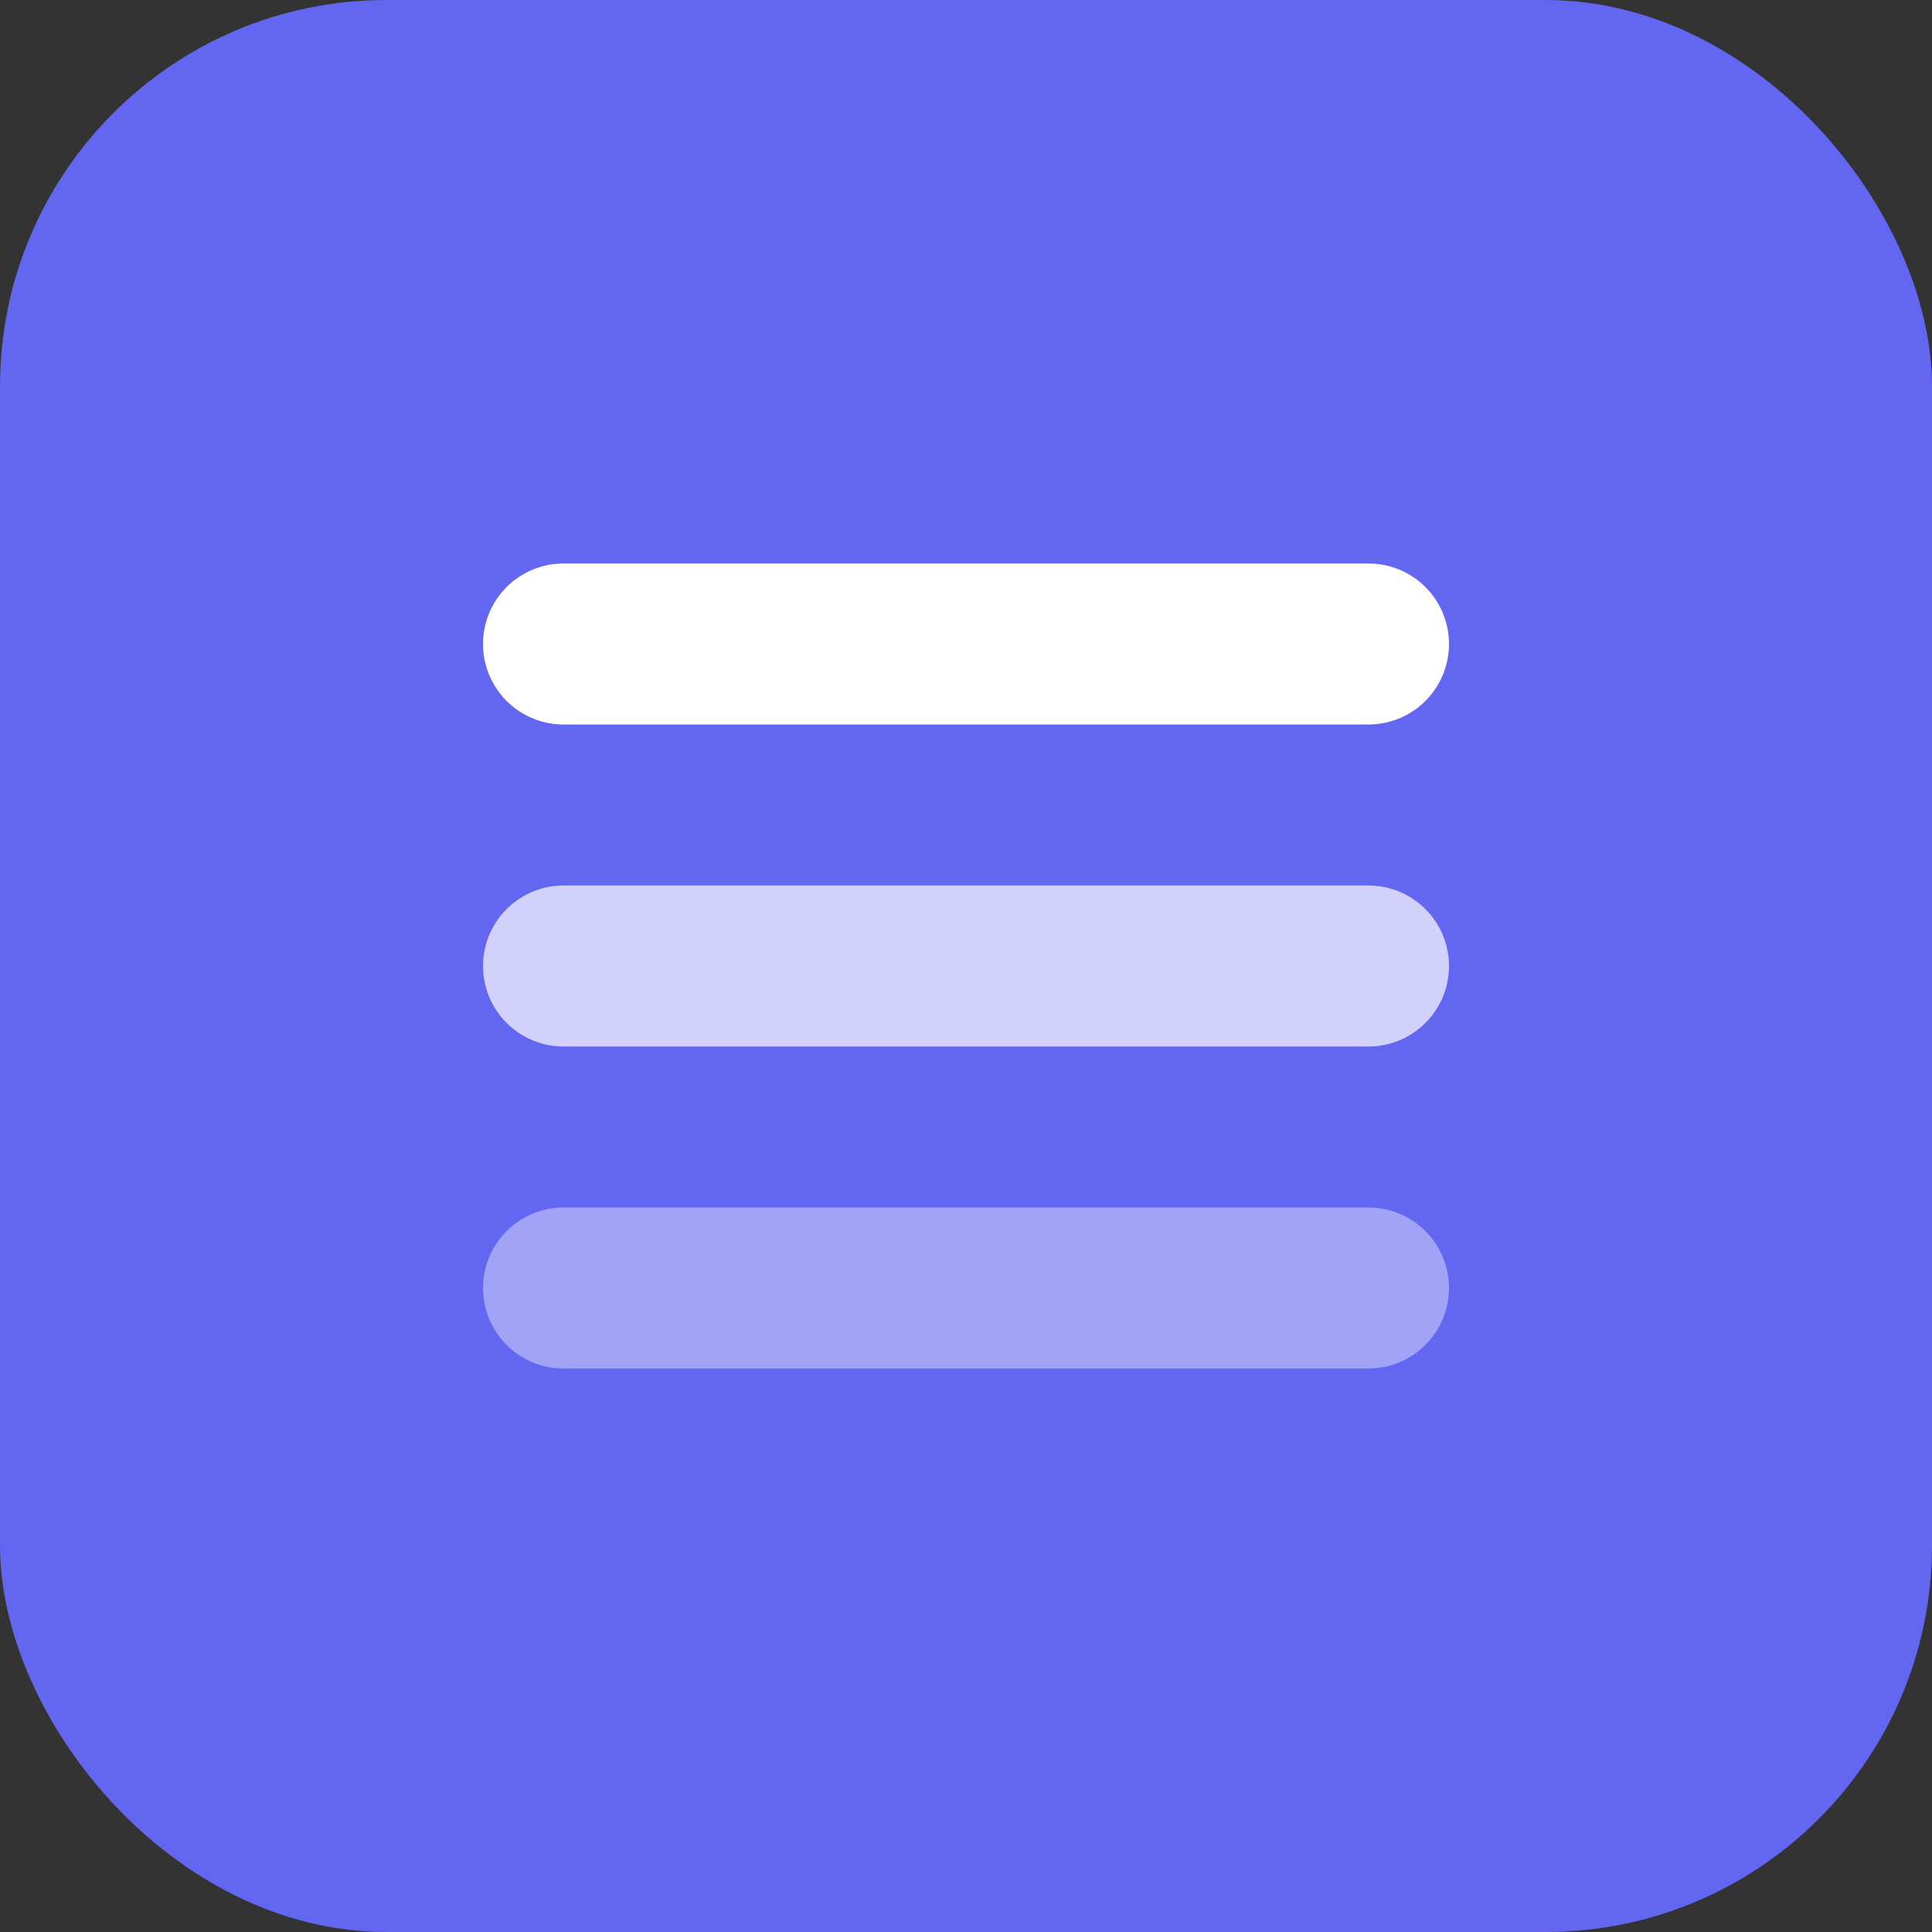
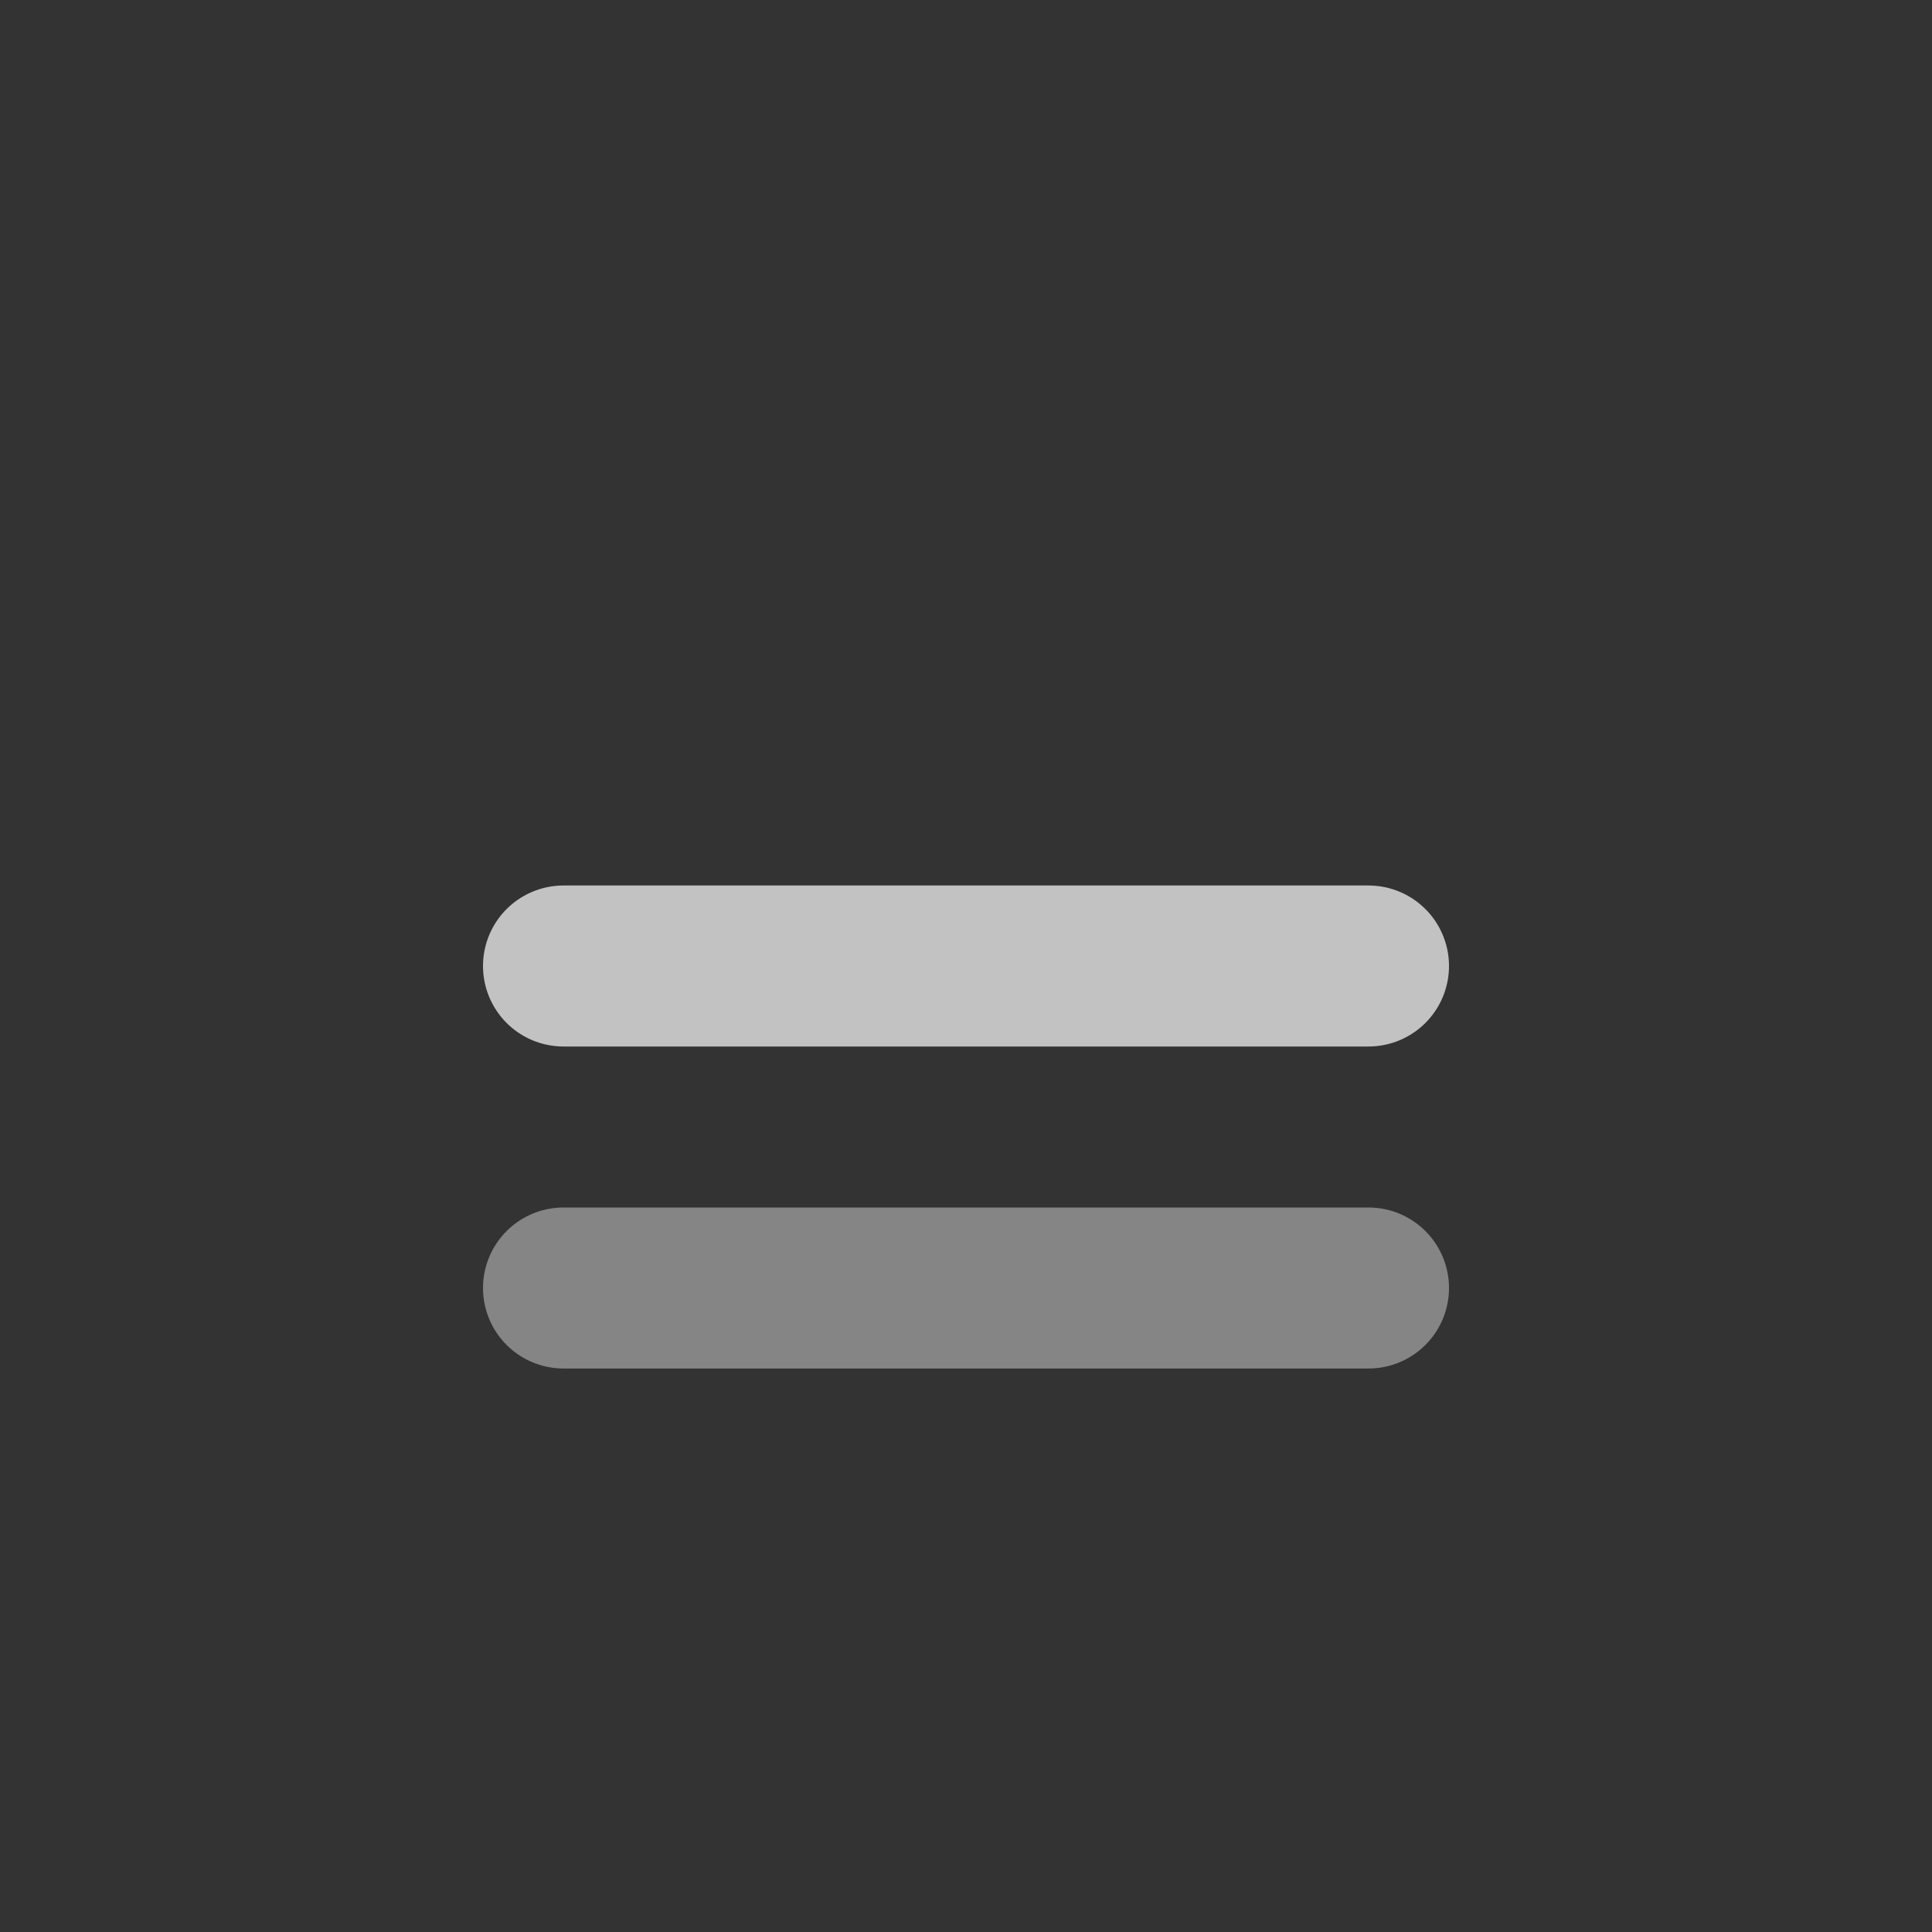
<svg xmlns="http://www.w3.org/2000/svg" viewBox="0 0 120 120">
  <rect x="0" y="0" width="120" height="120" fill="#333333" stroke="none" />
-   <rect width="120" height="120" rx="24" fill="#6366f1" />
  <g stroke="#ffffff" stroke-linecap="round" stroke-width="10">
-     <line x1="35" y1="40" x2="85" y2="40" opacity="1" />
    <line x1="35" y1="60" x2="85" y2="60" opacity="0.7" />
    <line x1="35" y1="80" x2="85" y2="80" opacity="0.4" />
  </g>
</svg>